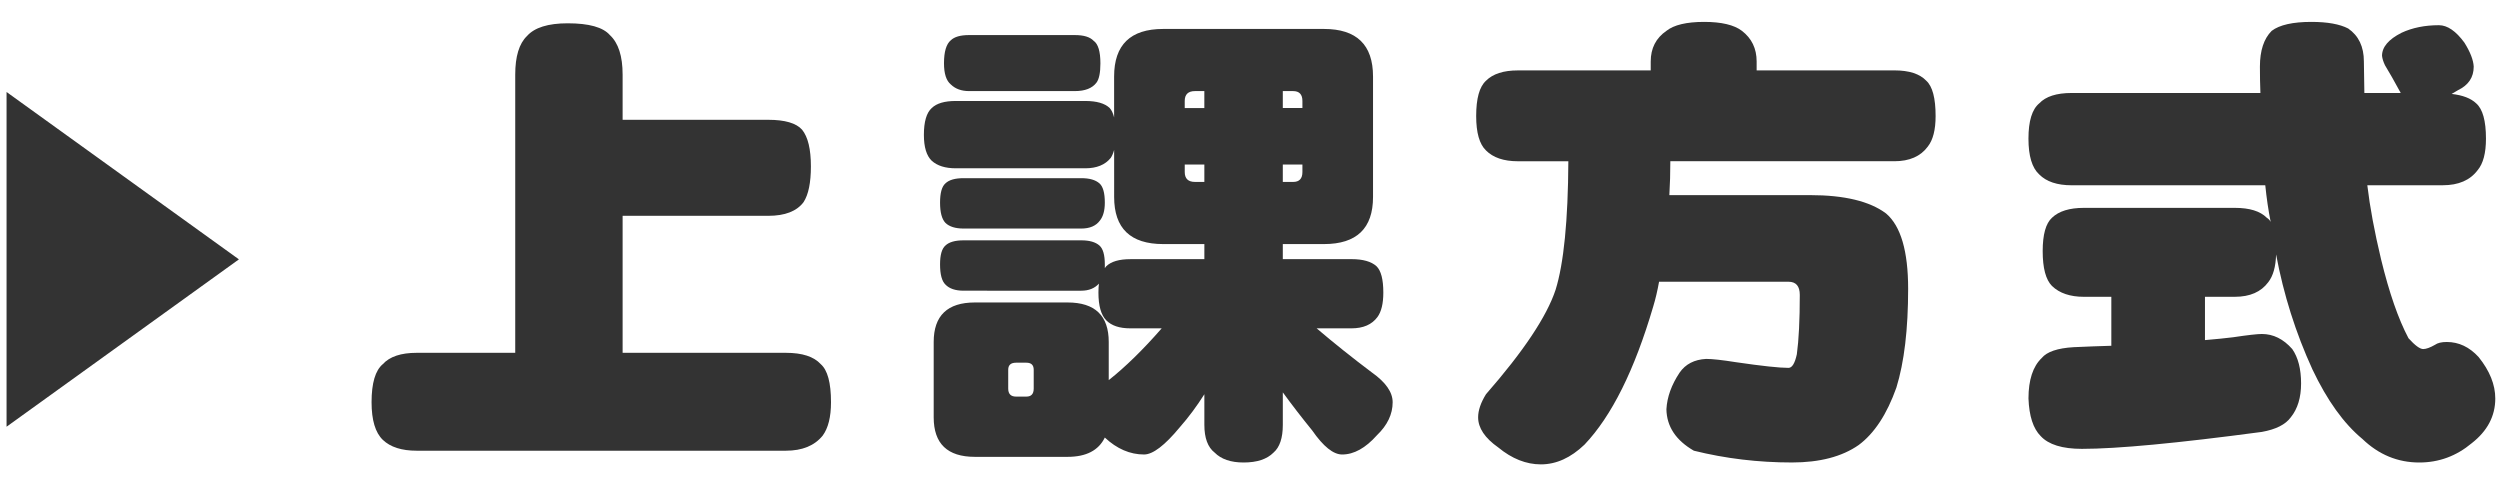
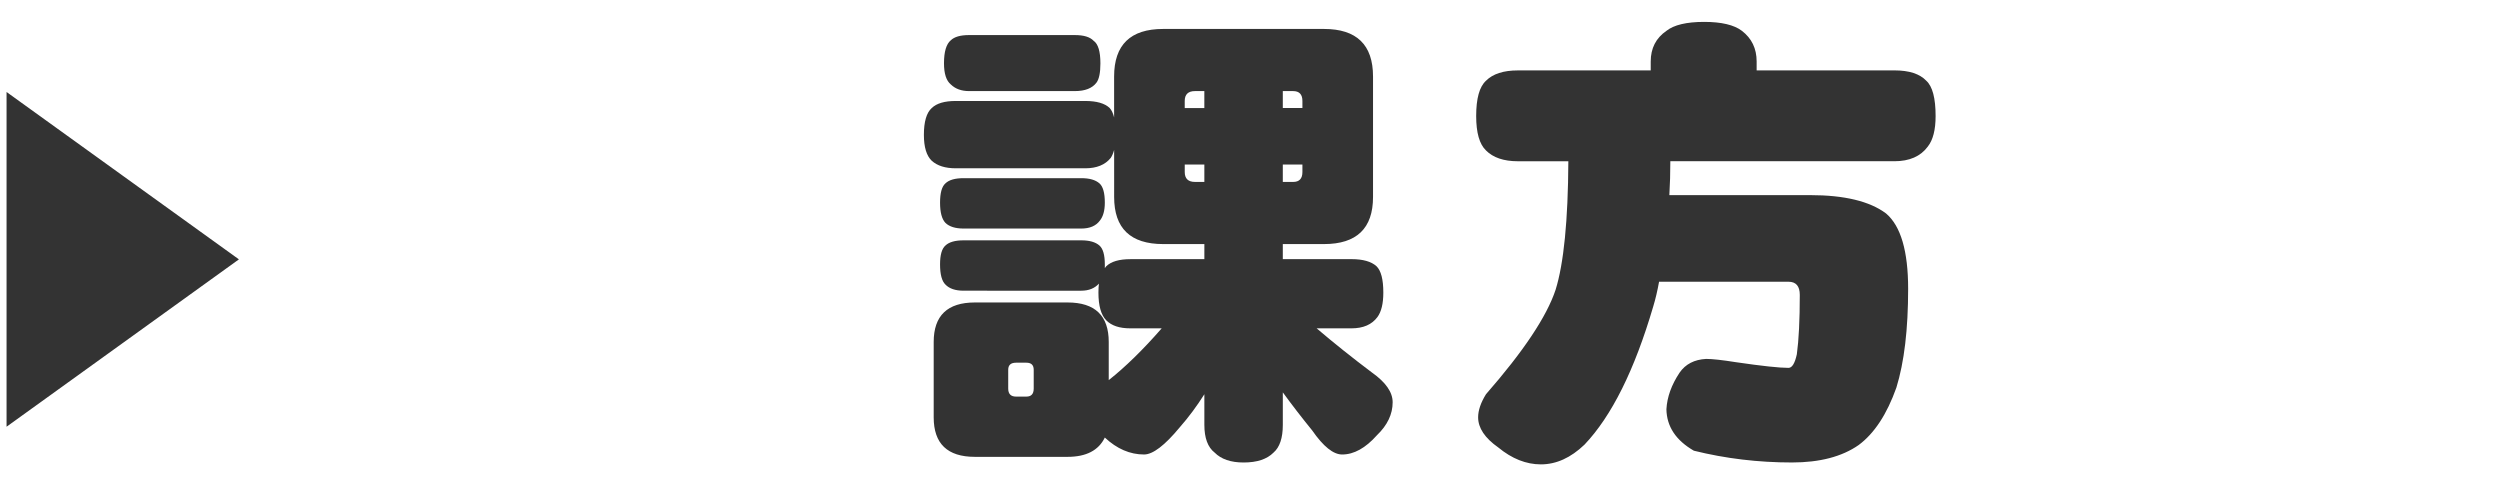
<svg xmlns="http://www.w3.org/2000/svg" version="1.1" id="圖層_1" x="0px" y="0px" width="179.25px" height="35px" viewBox="0 0 179.25 35" enable-background="new 0 0 179.25 35" xml:space="preserve">
  <g>
    <g>
      <g>
-         <path fill="#333333" d="M40.705,1.671c1.523,0,2.531,0.281,3.023,0.844c0.609,0.563,0.914,1.507,0.914,2.835v3.24h10.441     c1.195,0,2.004,0.236,2.426,0.709c0.422,0.518,0.633,1.396,0.633,2.632c0,1.17-0.176,2.025-0.527,2.565     c-0.492,0.653-1.336,0.979-2.531,0.979H44.642v9.822h11.707c1.171,0,2.004,0.27,2.496,0.81c0.492,0.428,0.738,1.339,0.738,2.733     c0,1.058-0.2,1.856-0.598,2.396c-0.586,0.72-1.465,1.08-2.637,1.08H29.876c-1.079,0-1.887-0.26-2.426-0.776     c-0.54-0.519-0.809-1.417-0.809-2.7c0-1.372,0.269-2.283,0.809-2.733c0.492-0.54,1.301-0.81,2.426-0.81h7.066V5.35     c0-1.305,0.281-2.228,0.844-2.768C38.325,1.975,39.298,1.671,40.705,1.671z" />
        <path fill="#333333" d="M68.527,7.24h9.281c0.82,0,1.406,0.168,1.758,0.506c0.141,0.158,0.246,0.383,0.316,0.675V5.485     c0-2.272,1.172-3.409,3.516-3.409H94.93c2.344,0,3.516,1.137,3.516,3.409v8.64c0,2.25-1.172,3.375-3.516,3.375h-2.953v1.08h4.922     c0.82,0,1.418,0.168,1.793,0.506c0.328,0.316,0.492,0.945,0.492,1.891c0,0.787-0.141,1.373-0.422,1.755     c-0.398,0.54-1.02,0.81-1.863,0.81h-2.496c1.242,1.059,2.566,2.115,3.973,3.173c0.984,0.698,1.477,1.405,1.477,2.126     c0,0.855-0.375,1.643-1.125,2.363c-0.82,0.922-1.652,1.383-2.496,1.383c-0.633,0-1.348-0.573-2.145-1.721     c-0.75-0.923-1.454-1.834-2.109-2.734v2.329c0,0.944-0.223,1.608-0.668,1.991c-0.469,0.473-1.184,0.709-2.145,0.709     c-0.914,0-1.605-0.236-2.074-0.709c-0.492-0.383-0.738-1.047-0.738-1.991v-2.194c-0.54,0.855-1.125,1.643-1.758,2.363     c-1.078,1.305-1.934,1.957-2.566,1.957c-1.008,0-1.946-0.404-2.813-1.215c-0.445,0.922-1.336,1.384-2.672,1.384h-6.645     c-1.969,0-2.953-0.944-2.953-2.835v-5.4c0-1.89,0.984-2.834,2.953-2.834h6.645c1.969,0,2.953,0.944,2.953,2.834v2.734     c1.195-0.945,2.461-2.182,3.797-3.713h-2.25c-0.773,0-1.348-0.19-1.723-0.574c-0.375-0.382-0.563-1.045-0.563-1.99     c0-0.248,0.012-0.461,0.035-0.642c-0.305,0.337-0.727,0.507-1.266,0.507H69.09c-0.586,0-1.02-0.146-1.301-0.439     c-0.258-0.247-0.387-0.73-0.387-1.451c0-0.675,0.128-1.125,0.387-1.35c0.258-0.247,0.691-0.371,1.301-0.371h8.438     c0.585,0,1.02,0.124,1.301,0.371c0.258,0.226,0.387,0.675,0.387,1.35v0.27c0.047-0.066,0.082-0.111,0.105-0.135     c0.352-0.338,0.926-0.506,1.723-0.506h5.309V17.5h-2.953c-2.344,0-3.516-1.125-3.516-3.375V10.75     c-0.07,0.248-0.153,0.439-0.246,0.574c-0.399,0.495-1.008,0.743-1.828,0.743h-9.281c-0.75,0-1.324-0.18-1.723-0.54     c-0.375-0.36-0.563-0.979-0.563-1.856c0-0.945,0.188-1.586,0.563-1.924C67.156,7.409,67.73,7.24,68.527,7.24z M69.09,12.775     h8.438c0.585,0,1.02,0.124,1.301,0.372c0.258,0.225,0.387,0.687,0.387,1.383c0,0.563-0.118,0.991-0.352,1.283     c-0.281,0.383-0.727,0.574-1.336,0.574H69.09c-0.586,0-1.02-0.135-1.301-0.405c-0.258-0.27-0.387-0.754-0.387-1.452     c0-0.697,0.128-1.158,0.387-1.383C68.047,12.899,68.48,12.775,69.09,12.775z M69.477,2.515h7.594     c0.633,0,1.078,0.135,1.336,0.405c0.328,0.225,0.492,0.765,0.492,1.62c0,0.675-0.094,1.136-0.281,1.384     c-0.305,0.405-0.821,0.607-1.547,0.607h-7.594c-0.54,0-0.973-0.157-1.301-0.473c-0.329-0.27-0.492-0.776-0.492-1.519     c0-0.832,0.164-1.384,0.492-1.654C68.434,2.639,68.867,2.515,69.477,2.515z M73.59,28.436c0.352,0,0.527-0.191,0.527-0.574v-1.35     c0-0.338-0.176-0.507-0.527-0.507h-0.738c-0.375,0-0.563,0.169-0.563,0.507v1.35c0,0.383,0.188,0.574,0.563,0.574H73.59z      M84.945,7.746h1.406V6.531h-0.668c-0.492,0-0.738,0.236-0.738,0.709V7.746z M86.352,13.045v-1.249h-1.406v0.54     c0,0.472,0.246,0.708,0.738,0.708H86.352z M91.977,6.531v1.215h1.406V7.24c0-0.473-0.223-0.709-0.668-0.709H91.977z      M92.715,13.045c0.445,0,0.668-0.236,0.668-0.708v-0.54h-1.406v1.249H92.715z" />
        <path fill="#333333" d="M122.189,1.57c1.242,0,2.145,0.214,2.707,0.642c0.703,0.54,1.055,1.271,1.055,2.193v0.642h9.879     c1.055,0,1.816,0.248,2.285,0.742c0.445,0.405,0.668,1.249,0.668,2.531c0,0.991-0.188,1.722-0.563,2.194     c-0.516,0.698-1.313,1.046-2.391,1.046h-16.066c0,0.833-0.023,1.643-0.07,2.43h10.09c2.461,0,4.277,0.438,5.449,1.316     c1.055,0.9,1.582,2.7,1.582,5.4c0,2.903-0.281,5.265-0.844,7.088c-0.68,1.912-1.582,3.284-2.707,4.117     c-1.195,0.833-2.789,1.249-4.781,1.249c-2.414,0-4.758-0.281-7.031-0.844c-1.289-0.742-1.945-1.732-1.969-2.971     c0.047-0.877,0.363-1.754,0.949-2.632c0.422-0.607,1.055-0.934,1.898-0.979c0.445,0,1.16,0.08,2.145,0.236     c1.852,0.271,3.105,0.406,3.762,0.406c0.258,0,0.457-0.326,0.598-0.979c0.141-1.034,0.211-2.452,0.211-4.253     c0-0.629-0.27-0.944-0.809-0.944h-9.281c-0.117,0.653-0.258,1.249-0.422,1.788c-1.336,4.546-2.977,7.842-4.922,9.889     c-0.984,0.945-2.027,1.418-3.129,1.418c-1.055,0-2.074-0.404-3.059-1.215c-0.961-0.676-1.441-1.396-1.441-2.16     c0-0.495,0.188-1.047,0.563-1.654c2.695-3.082,4.359-5.579,4.992-7.492c0.586-1.89,0.891-4.961,0.914-9.213h-3.621     c-1.008,0-1.77-0.258-2.285-0.776c-0.469-0.45-0.703-1.271-0.703-2.464c0-1.26,0.234-2.104,0.703-2.531     c0.492-0.495,1.254-0.742,2.285-0.742h9.527V4.405c0-0.945,0.375-1.676,1.125-2.193C120.021,1.784,120.924,1.57,122.189,1.57z" />
-         <path fill="#333333" d="M148.536,6.667h13.535c-0.024-0.608-0.035-1.237-0.035-1.89c0-1.147,0.281-2.002,0.844-2.565     c0.563-0.427,1.512-0.642,2.848-0.642c1.147,0,2.026,0.158,2.637,0.473c0.749,0.518,1.125,1.305,1.125,2.362l0.035,2.262h2.602     c-0.024-0.068-0.048-0.113-0.07-0.135c-0.376-0.697-0.728-1.316-1.055-1.856c-0.118-0.247-0.188-0.472-0.211-0.675     c0-0.629,0.468-1.181,1.406-1.654c0.773-0.359,1.663-0.54,2.672-0.54c0.608,0,1.218,0.417,1.828,1.249     c0.422,0.675,0.644,1.249,0.668,1.721c0,0.765-0.376,1.328-1.125,1.688c-0.188,0.113-0.341,0.203-0.457,0.27     c0.796,0.09,1.382,0.315,1.758,0.675c0.468,0.405,0.703,1.249,0.703,2.531c0,1.035-0.2,1.789-0.598,2.261     c-0.54,0.72-1.371,1.08-2.496,1.08h-5.414c0.187,1.575,0.515,3.341,0.984,5.299c0.585,2.408,1.241,4.298,1.969,5.67     c0.468,0.518,0.819,0.776,1.055,0.776c0.211,0,0.492-0.102,0.844-0.304c0.187-0.135,0.468-0.203,0.844-0.203     c0.866,0,1.628,0.361,2.285,1.08c0.796,0.99,1.195,1.98,1.195,2.971c0,1.26-0.563,2.328-1.688,3.206     c-1.103,0.923-2.355,1.384-3.762,1.384c-1.547,0-2.907-0.563-4.078-1.688c-1.336-1.104-2.531-2.768-3.586-4.995     c-1.195-2.61-2.063-5.354-2.602-8.235c-0.024,0.878-0.211,1.542-0.563,1.992c-0.517,0.697-1.313,1.045-2.391,1.045h-2.145v3.105     c0.796-0.067,1.464-0.135,2.004-0.202c1.055-0.157,1.745-0.236,2.074-0.236c0.819,0,1.547,0.36,2.18,1.08     c0.422,0.607,0.633,1.429,0.633,2.464c0,1.012-0.246,1.822-0.738,2.43c-0.376,0.518-1.067,0.866-2.074,1.047     c-6.071,0.81-10.371,1.215-12.902,1.215c-1.406,0-2.391-0.305-2.953-0.912c-0.54-0.539-0.833-1.439-0.879-2.699     c0-1.328,0.316-2.295,0.949-2.902c0.374-0.45,1.136-0.709,2.285-0.777c0.96-0.044,1.863-0.078,2.707-0.101v-3.511h-1.969     c-0.984,0-1.747-0.258-2.285-0.775c-0.446-0.45-0.668-1.283-0.668-2.498c0-1.192,0.222-1.991,0.668-2.396     c0.492-0.472,1.253-0.708,2.285-0.708h10.828c1.055,0,1.815,0.236,2.285,0.708c0.141,0.09,0.233,0.191,0.281,0.304     c-0.165-0.832-0.294-1.709-0.387-2.632h-13.887c-1.032,0-1.806-0.258-2.32-0.776c-0.517-0.472-0.773-1.327-0.773-2.565     c0-1.26,0.257-2.104,0.773-2.531C146.684,6.914,147.457,6.667,148.536,6.667z" />
      </g>
    </g>
    <polygon fill="#333333" points="17.13,18.596 8.8,12.597 0.47,6.596 0.47,18.596 0.47,30.596 8.8,24.596  " />
  </g>
</svg>